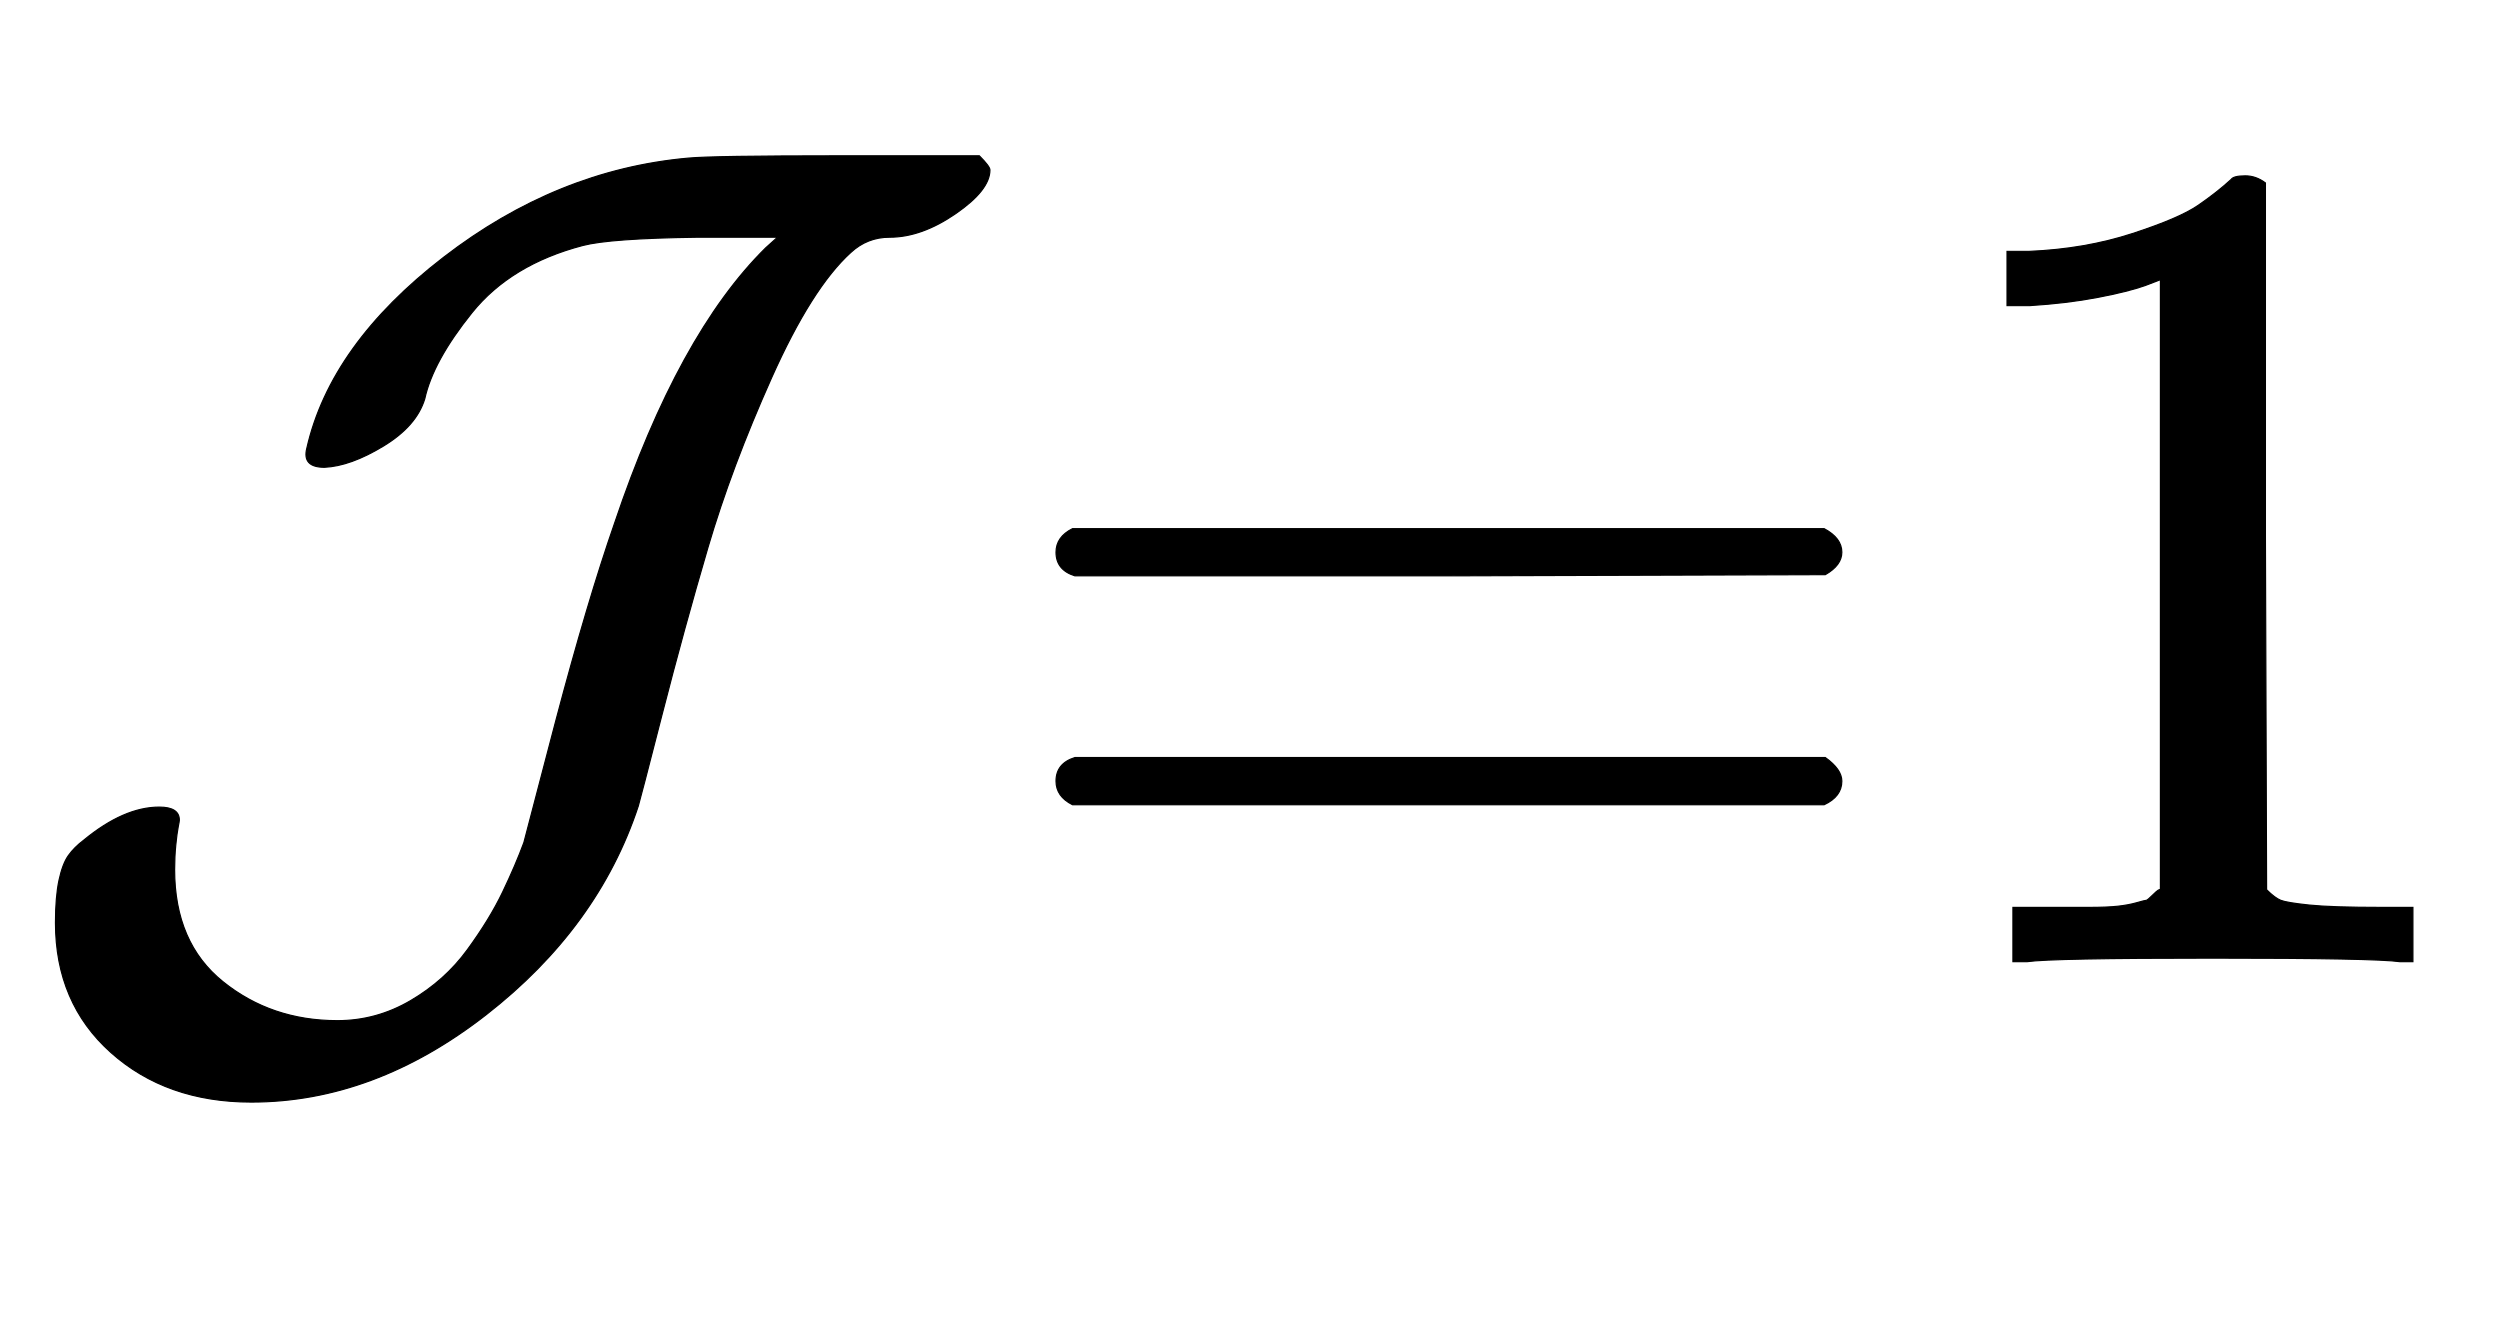
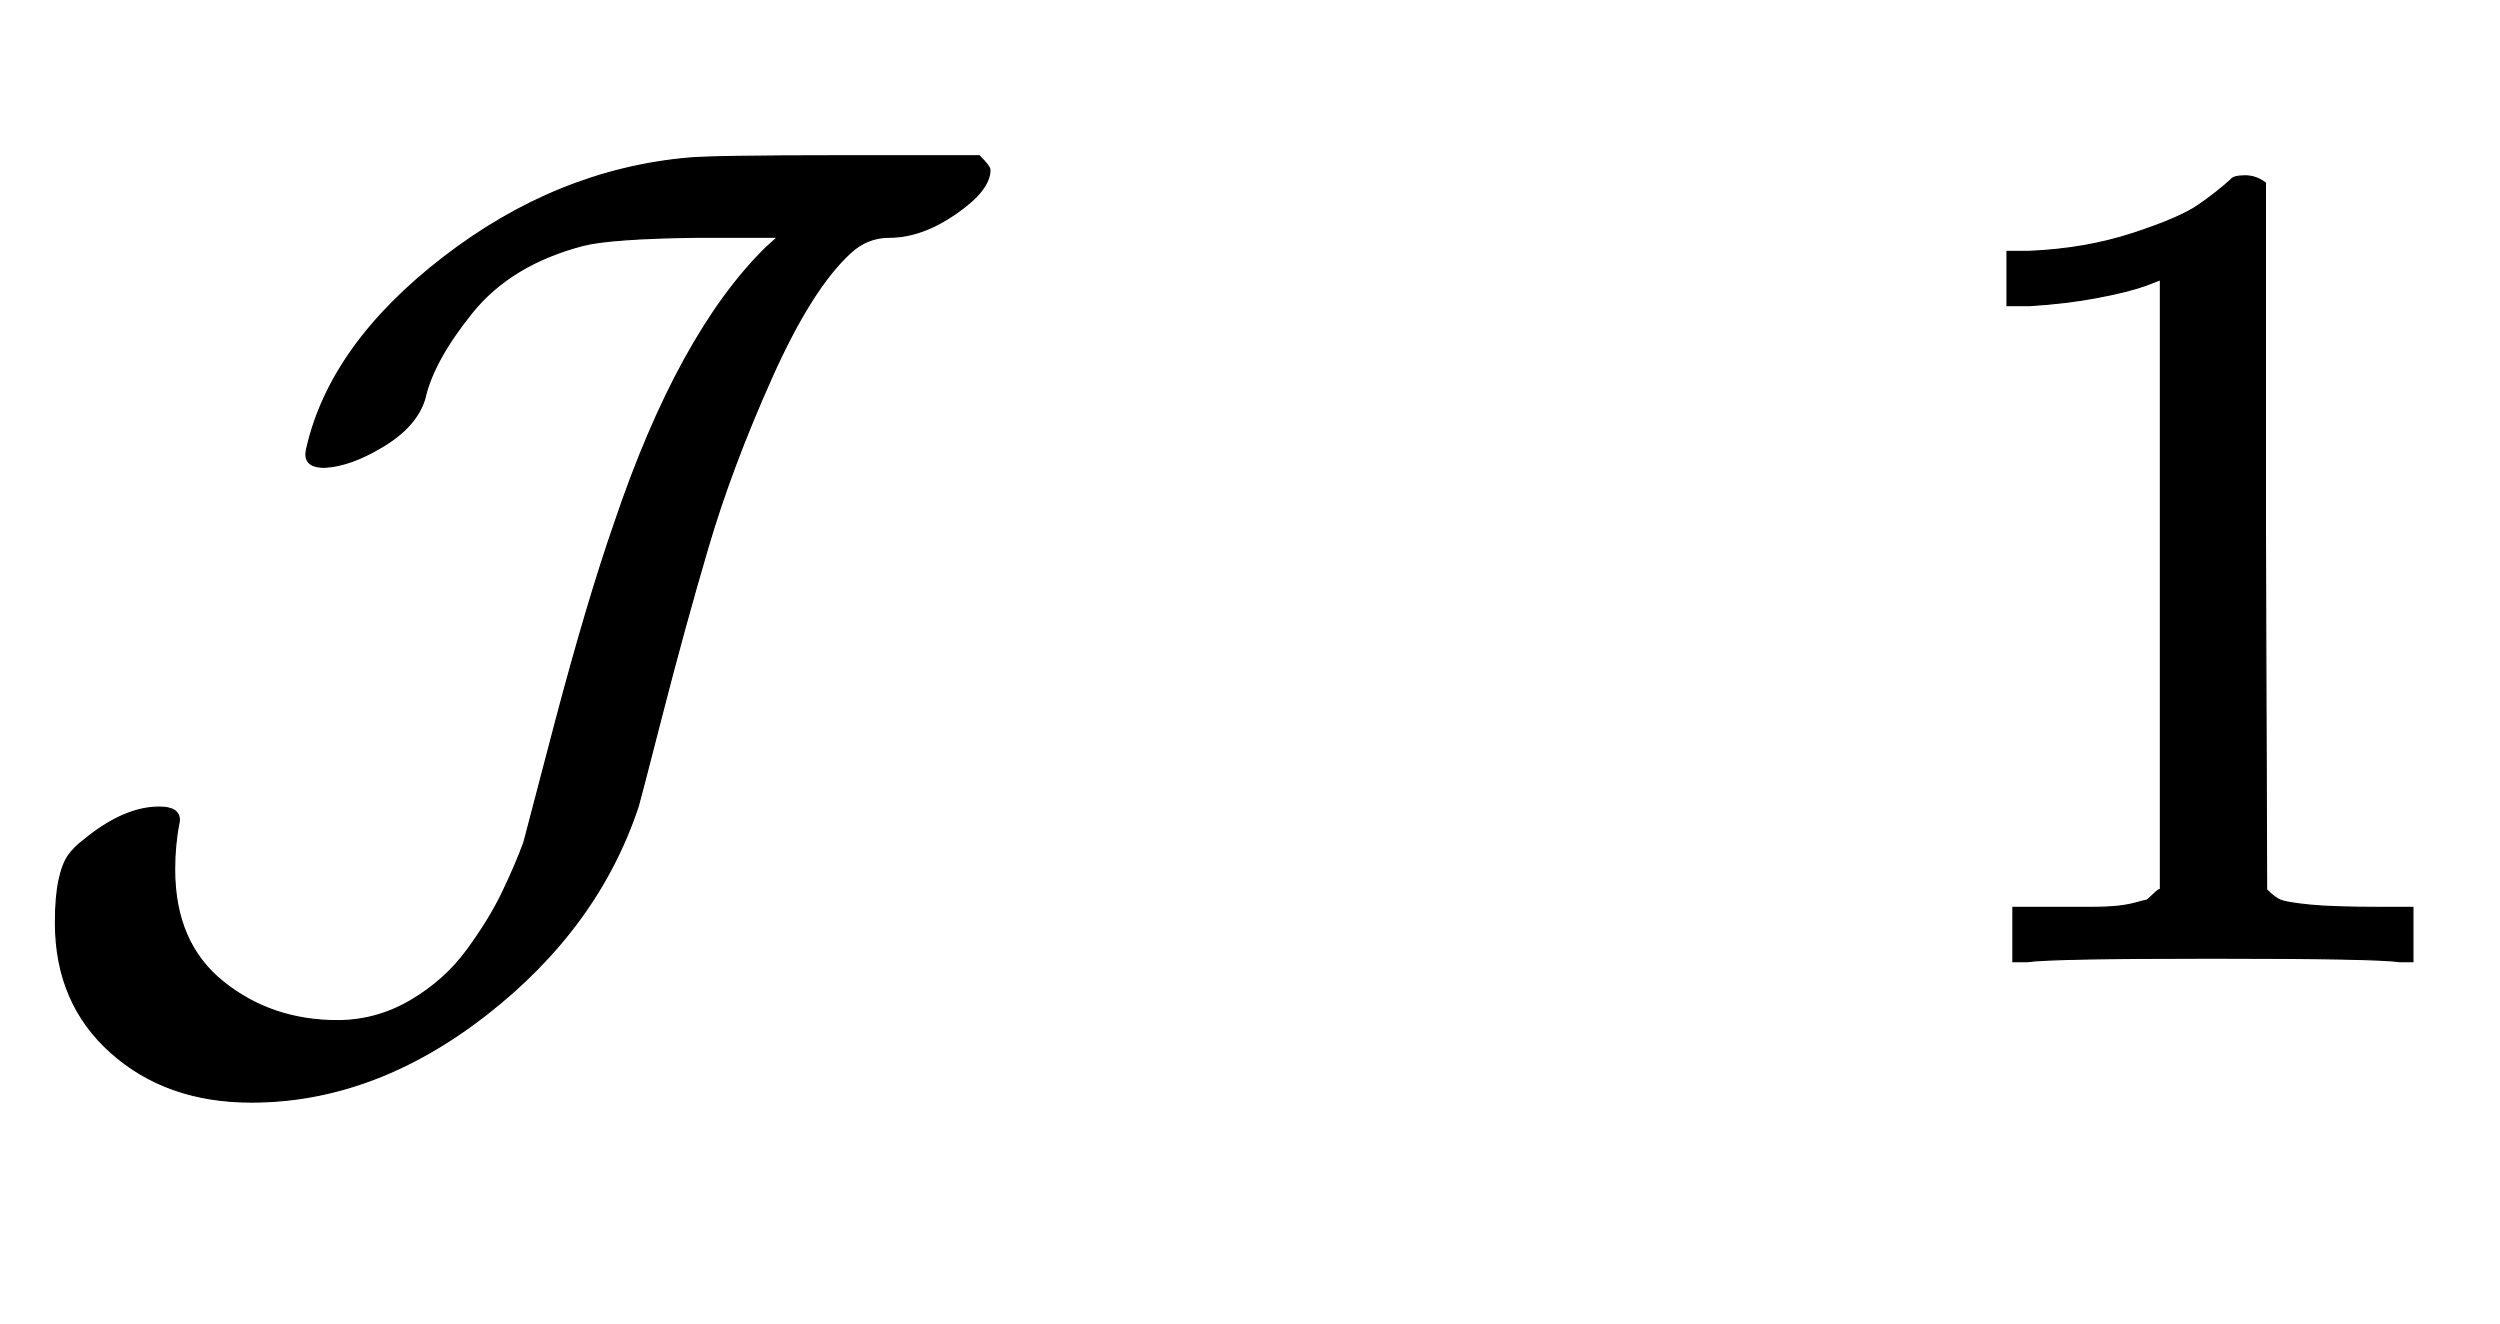
<svg xmlns="http://www.w3.org/2000/svg" xmlns:xlink="http://www.w3.org/1999/xlink" width="3.479ex" height="1.843ex" style="vertical-align: -0.505ex;" viewBox="0 -576.1 1498 793.3" role="img" focusable="false" aria-labelledby="MathJax-SVG-1-Title">
  <title id="MathJax-SVG-1-Title">{\displaystyle \scriptstyle {\mathcal {J}}=1}</title>
  <defs aria-hidden="true">
    <path stroke-width="1" id="E1-MJCAL-4A" d="M148 78Q148 16 189 -17T286 -50Q319 -50 348 -33T396 10T426 59T444 101L471 204Q498 306 521 372Q575 532 649 605L659 614H591Q517 613 494 607Q433 591 400 550T360 477Q353 454 325 437T275 419Q256 419 260 435Q280 523 376 597T583 681Q603 683 713 683H830Q839 674 839 671Q839 654 810 634T754 614Q735 614 721 601Q688 571 654 495T600 351T561 209T541 132Q507 29 412 -45T213 -119Q141 -119 94 -77T47 33Q47 55 50 69T58 90T71 103Q105 131 135 131Q152 131 152 120Q152 119 151 114T149 99T148 78Z" />
-     <path stroke-width="1" id="E1-MJMAIN-3D" d="M56 347Q56 360 70 367H707Q722 359 722 347Q722 336 708 328L390 327H72Q56 332 56 347ZM56 153Q56 168 72 173H708Q722 163 722 153Q722 140 707 133H70Q56 140 56 153Z" />
    <path stroke-width="1" id="E1-MJMAIN-31" d="M213 578L200 573Q186 568 160 563T102 556H83V602H102Q149 604 189 617T245 641T273 663Q275 666 285 666Q294 666 302 660V361L303 61Q310 54 315 52T339 48T401 46H427V0H416Q395 3 257 3Q121 3 100 0H88V46H114Q136 46 152 46T177 47T193 50T201 52T207 57T213 61V578Z" />
  </defs>
  <g stroke="currentColor" fill="currentColor" stroke-width="0" transform="matrix(1 0 0 -1 0 0)" aria-hidden="true">
    <use transform="scale(0.707)" xlink:href="#E1-MJCAL-4A" x="0" y="0" />
    <use transform="scale(0.707)" xlink:href="#E1-MJMAIN-3D" x="839" y="0" />
    <use transform="scale(0.707)" xlink:href="#E1-MJMAIN-31" x="1618" y="0" />
  </g>
</svg>